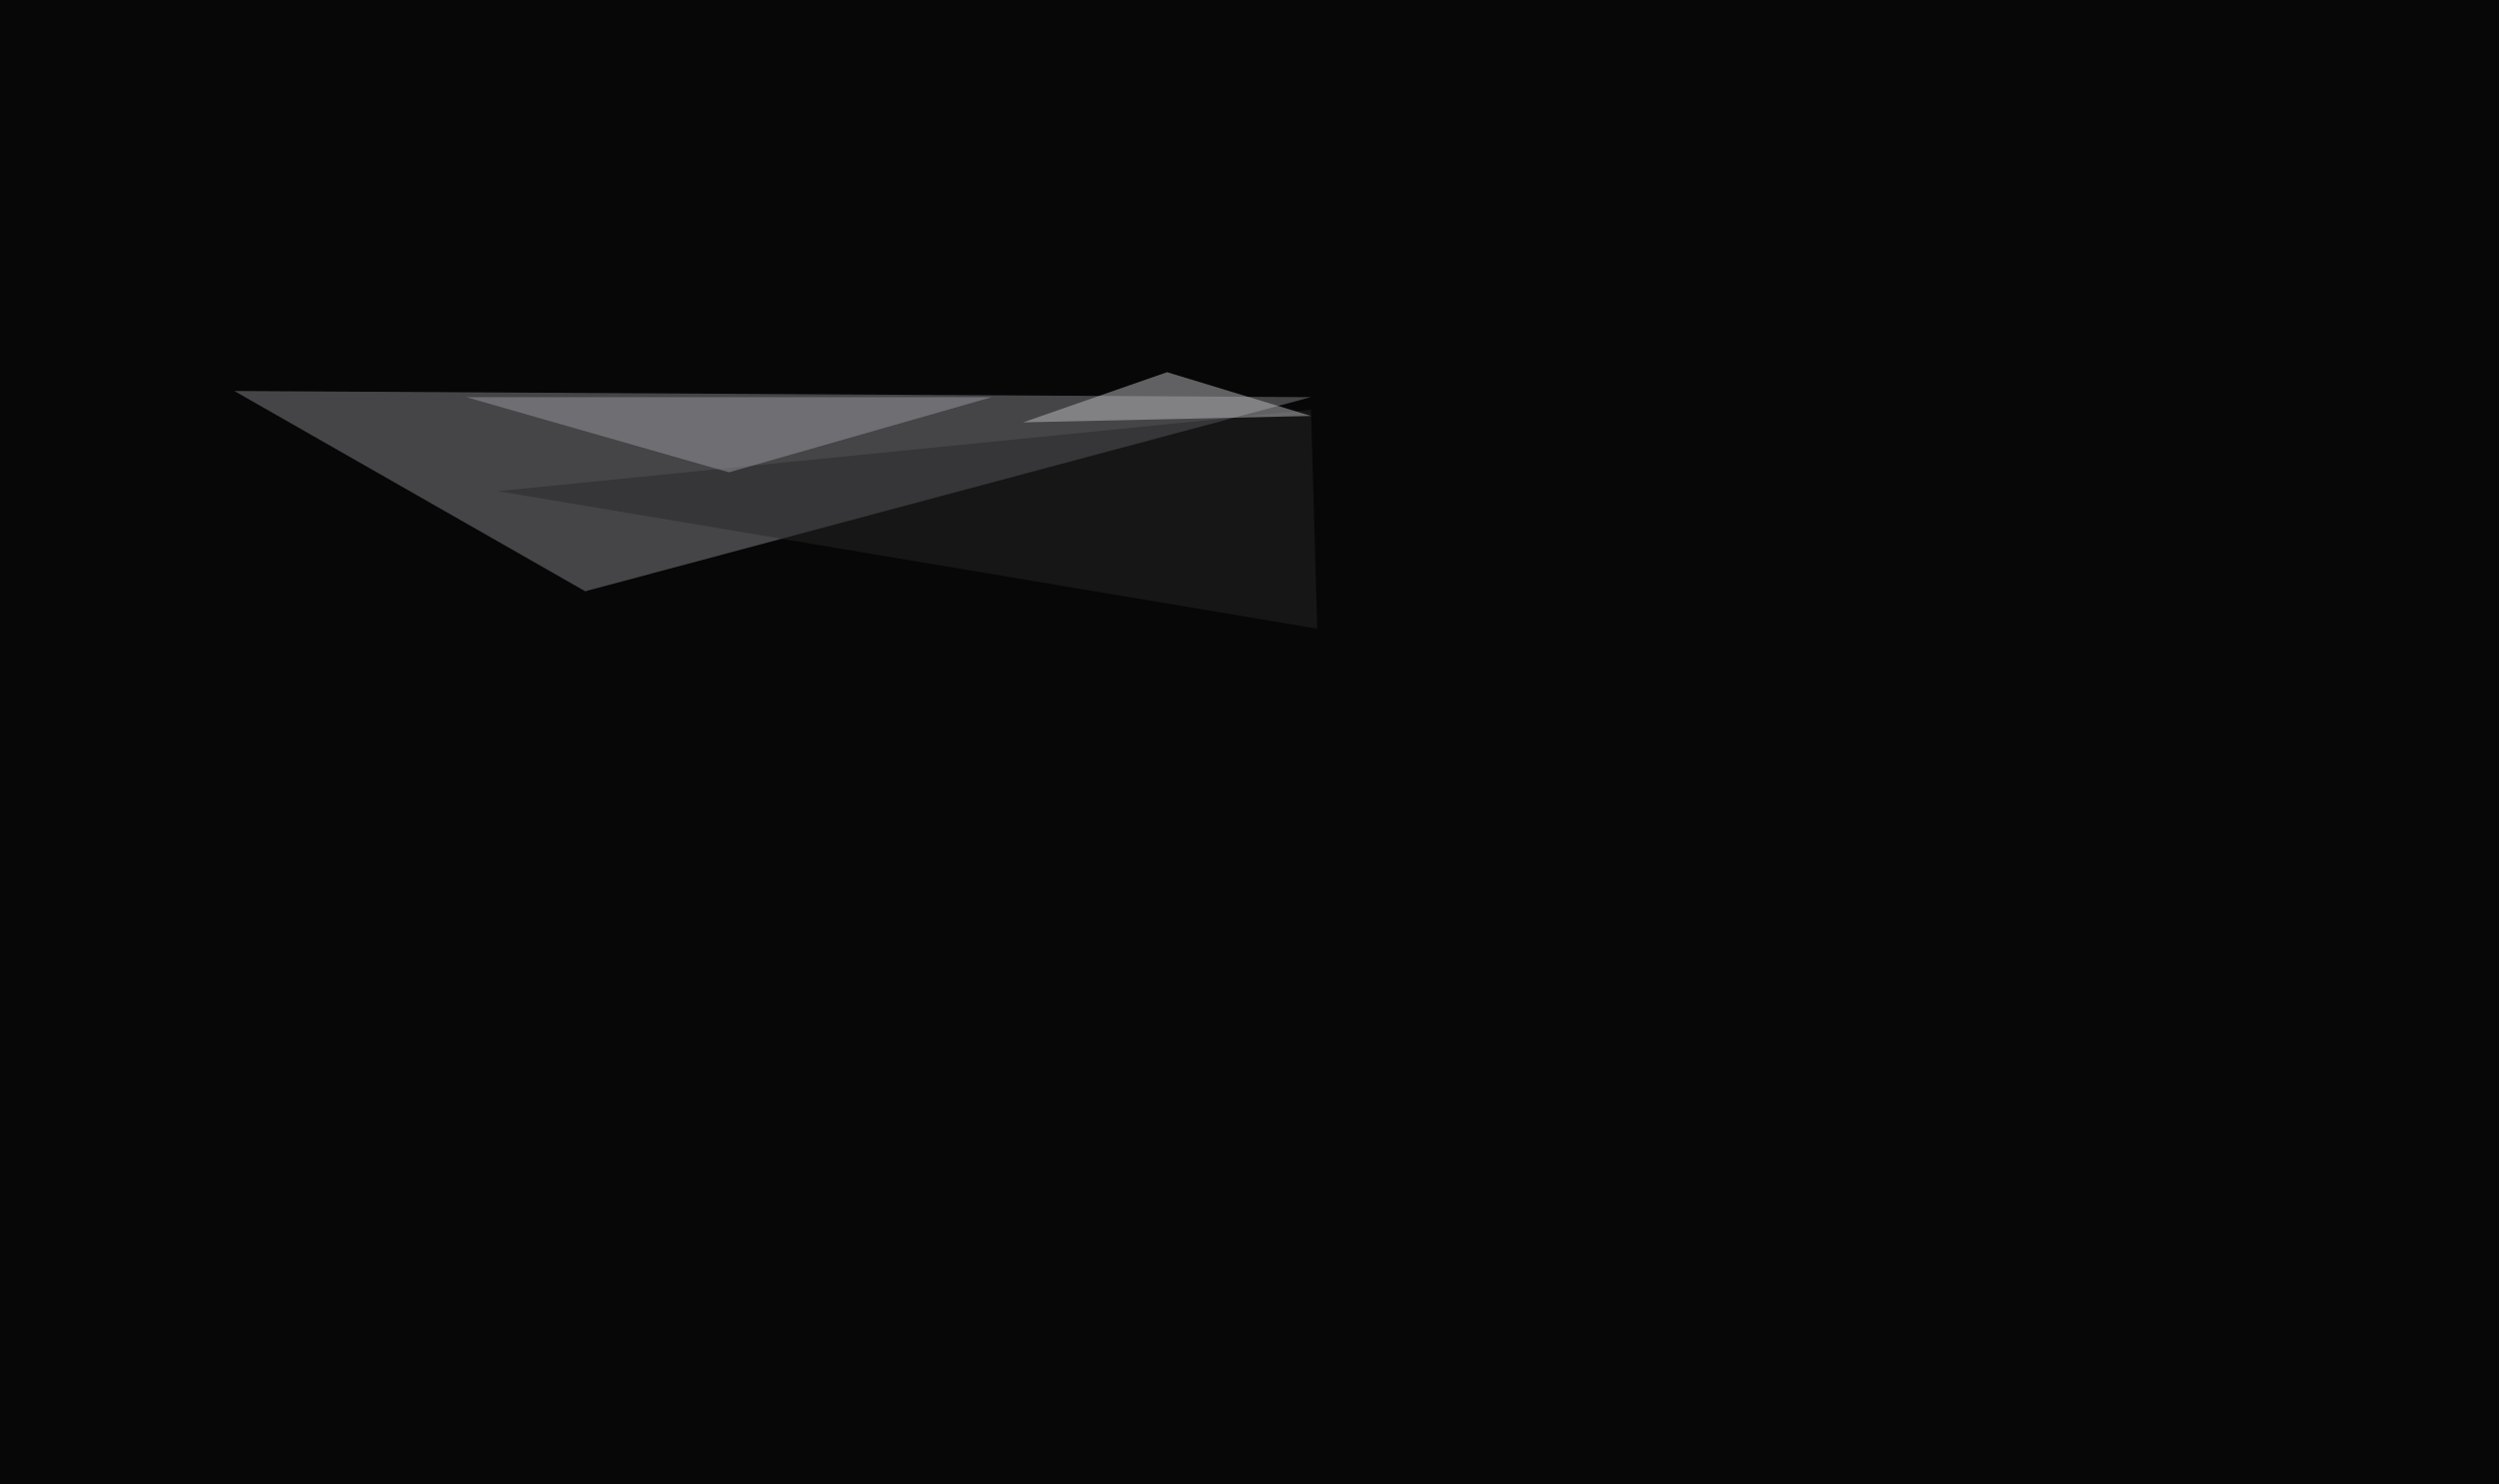
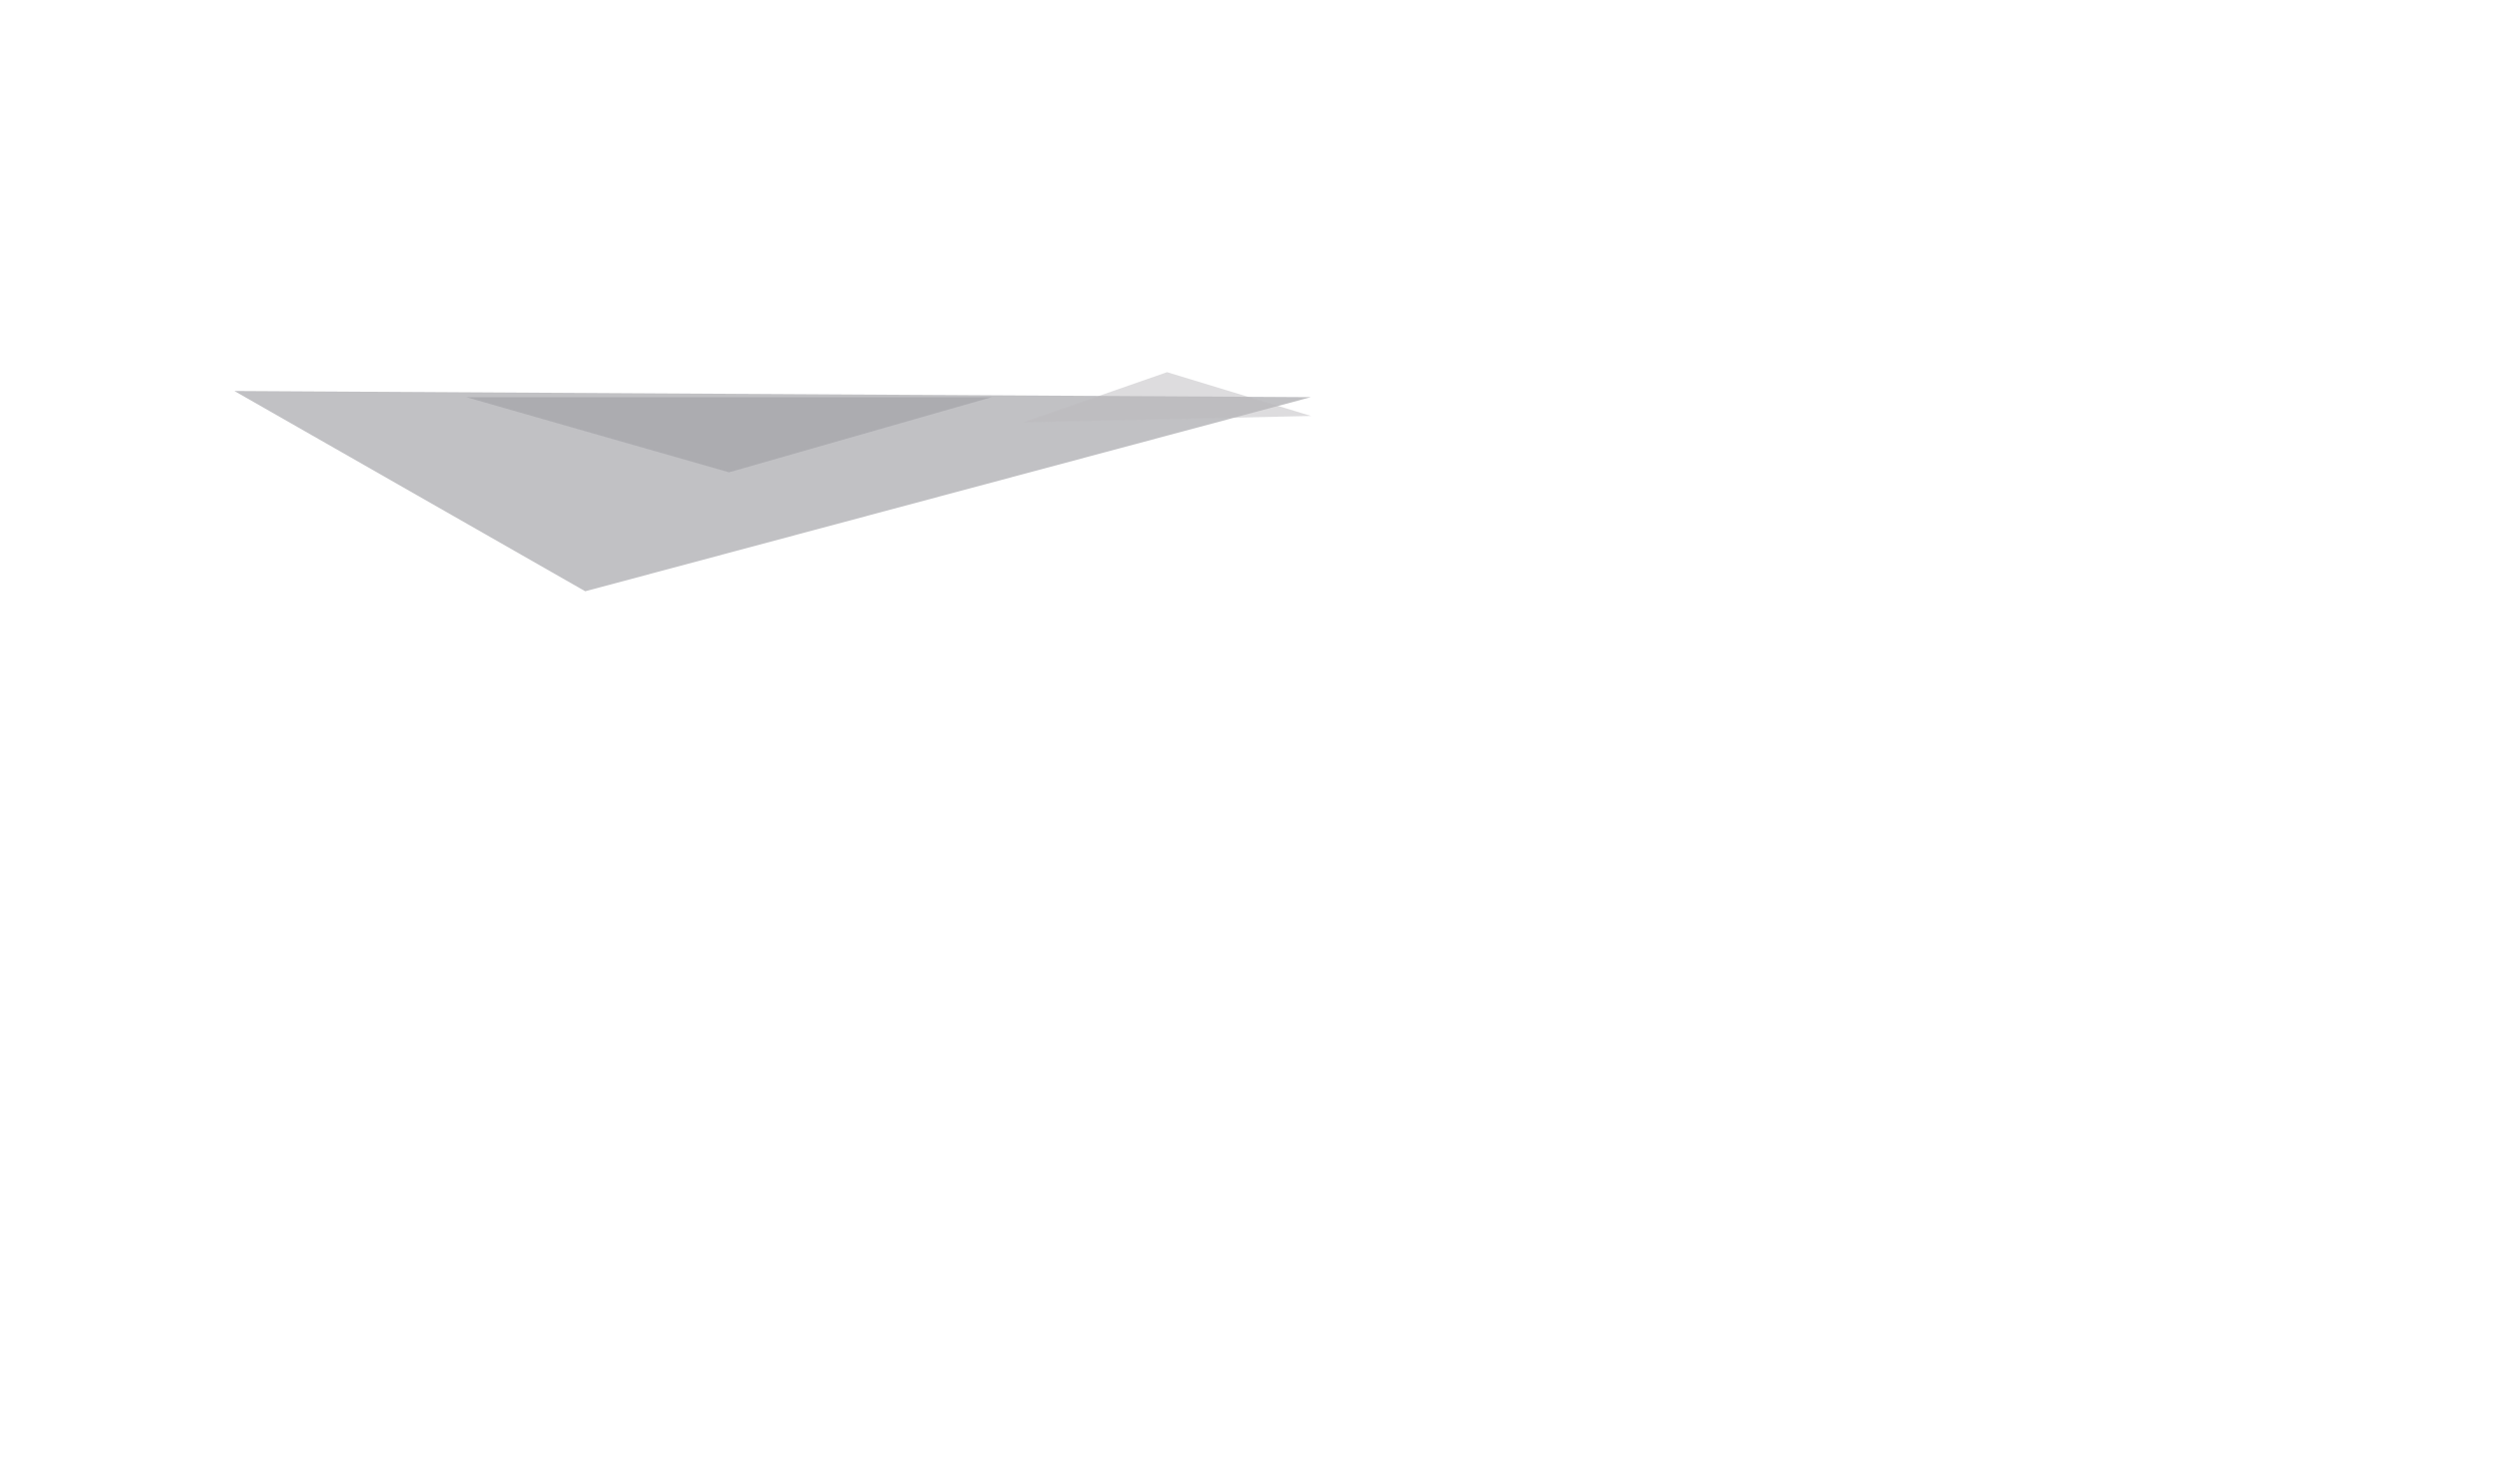
<svg xmlns="http://www.w3.org/2000/svg" width="1170" height="695">
  <filter id="a">
    <feGaussianBlur stdDeviation="55" />
  </filter>
-   <rect width="100%" height="100%" fill="#070707" />
  <g filter="url(#a)">
    <g fill-opacity=".5">
      <path fill="#85848b" d="M274 276.9L613.7 186l-504-2.9z" />
-       <path fill="#272729" d="M233 230l380.8-38.1 2.9 102.5z" />
      <path fill="#98989e" d="M341.3 221.2l123-35.2h-246z" />
      <path fill="#bdbbbe" d="M613.8 194.8l-67.4-20.5-67.4 23.5z" />
    </g>
  </g>
</svg>